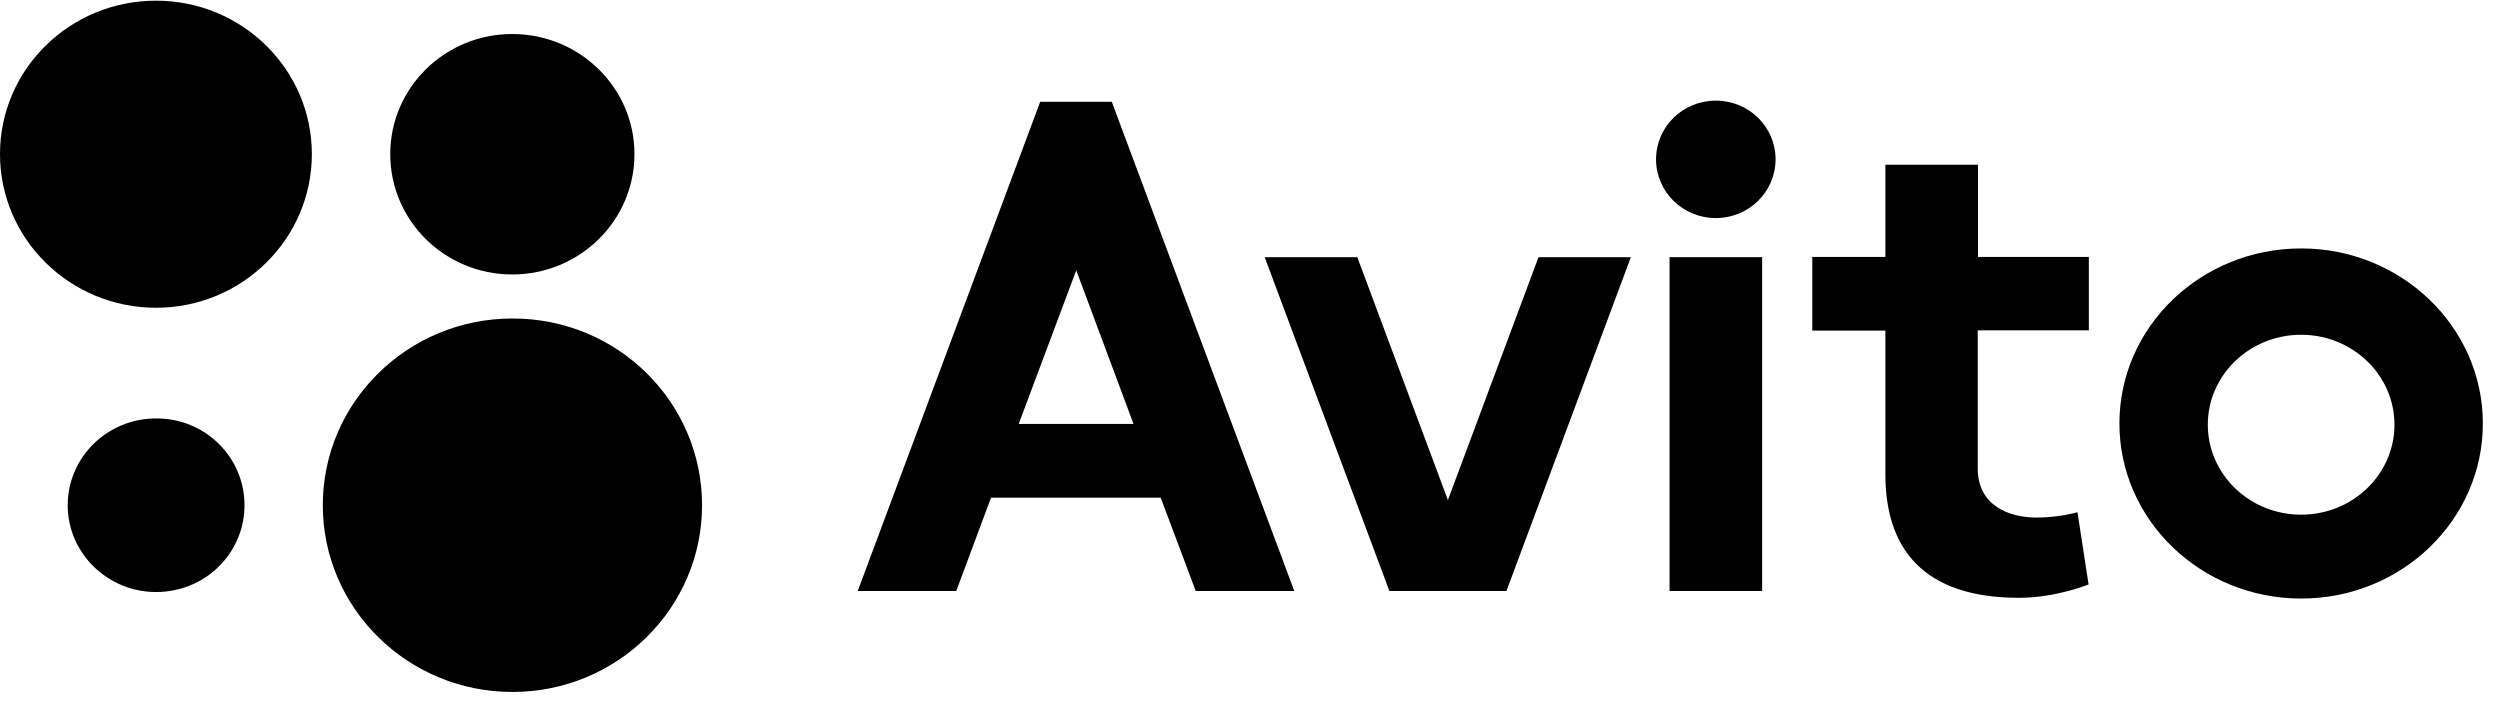
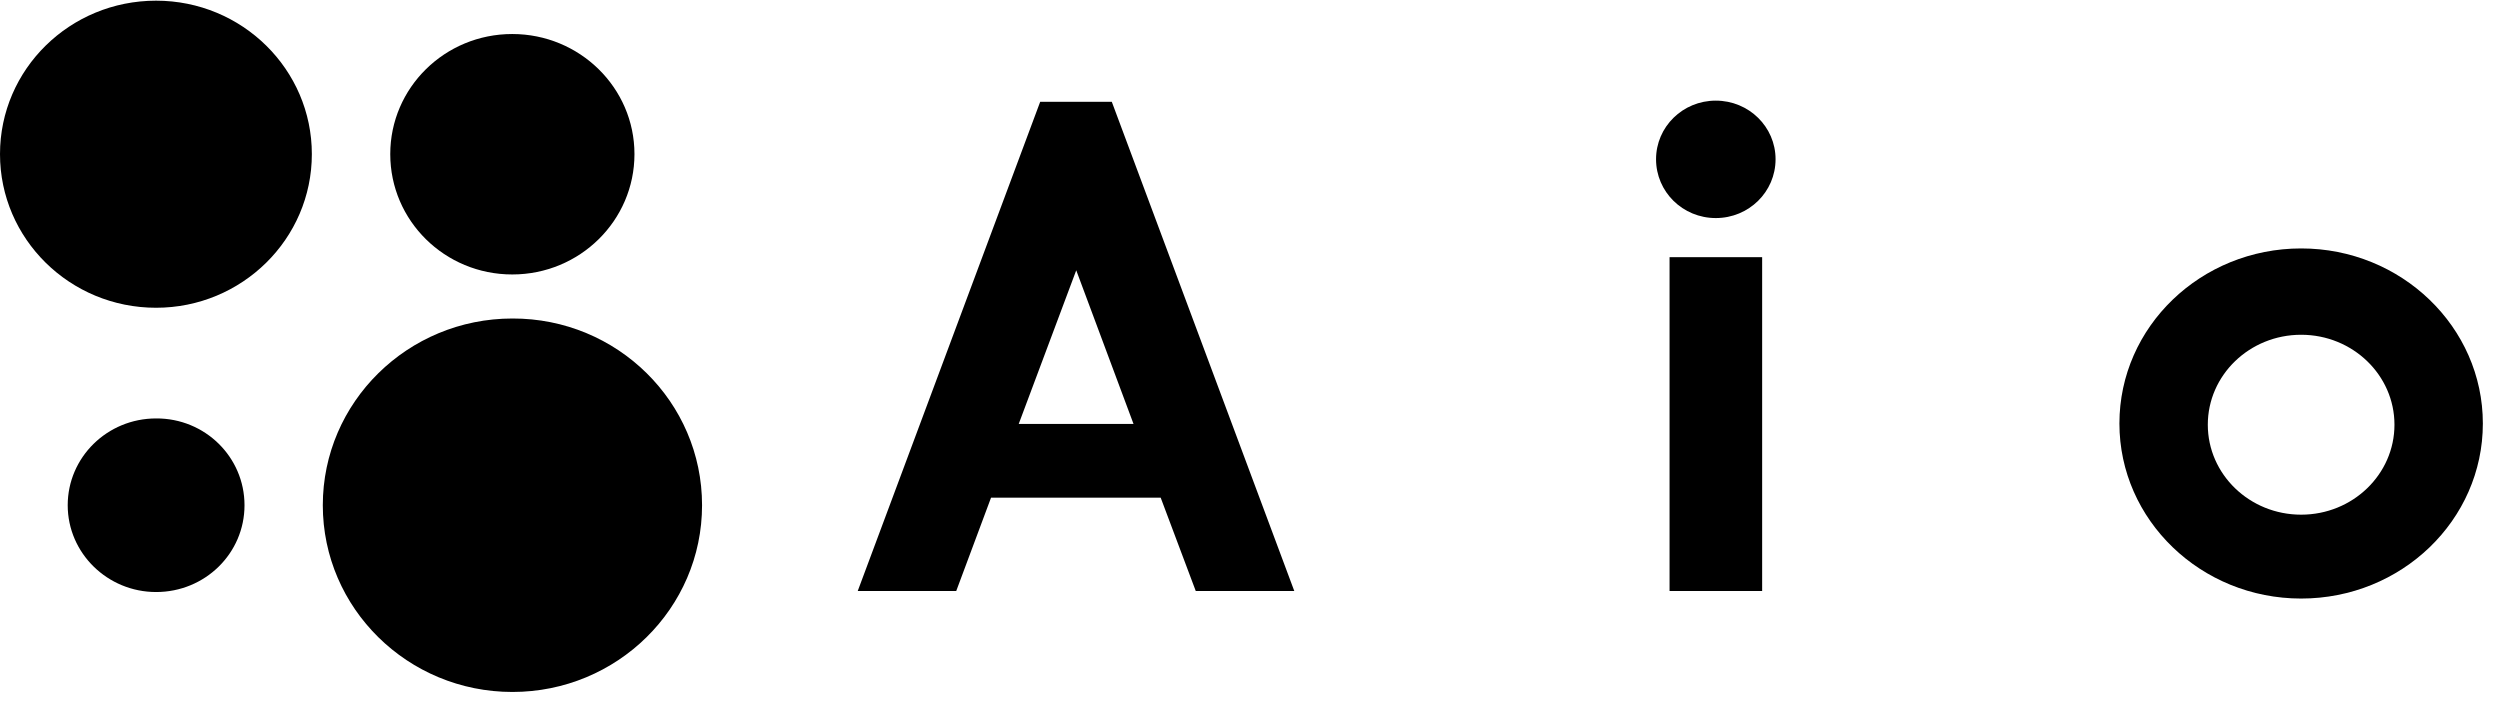
<svg xmlns="http://www.w3.org/2000/svg" width="107" height="30" viewBox="0 0 107 30" fill="none">
  <path d="M75.42 11.007H71.457V25.295H75.42V11.007Z" fill="black" />
-   <path d="M65.848 11.007L61.97 21.403L58.092 11.007H54.129L59.466 25.295H60.512H63.418H64.475L69.801 11.007H65.848Z" fill="black" />
-   <path d="M89.402 14.149V10.996H84.657V7.052H80.694V10.996H77.566V14.149H80.694V20.3C80.694 23.474 82.311 25.586 86.411 25.586C88.007 25.586 89.391 25.014 89.391 25.014L88.916 21.923C88.916 21.923 88.134 22.152 87.172 22.152C85.999 22.152 84.647 21.652 84.647 20.05V14.139H89.402V14.149Z" fill="black" />
  <path d="M43.601 18.145L46.063 11.569L48.515 18.145H43.601ZM51.178 25.294H55.395L47.585 4.357H46.951H45.503H44.52L36.711 25.294H40.927L42.417 21.299H49.677L51.178 25.294Z" fill="black" />
  <path d="M98.489 22.028C96.28 22.028 94.494 20.301 94.494 18.178C94.494 16.055 96.28 14.328 98.489 14.328C100.697 14.328 102.483 16.055 102.483 18.178C102.483 20.301 100.697 22.028 98.489 22.028ZM98.489 10.633C94.198 10.633 90.711 13.984 90.711 18.126C90.711 22.257 94.198 25.618 98.489 25.618C102.779 25.618 106.266 22.267 106.266 18.126C106.266 13.995 102.779 10.633 98.489 10.633Z" fill="black" />
  <path d="M75.994 6.815C75.994 8.209 74.852 9.333 73.436 9.333C72.02 9.333 70.879 8.209 70.879 6.815C70.879 5.431 72.02 4.307 73.436 4.307C74.852 4.307 75.994 5.431 75.994 6.815Z" fill="black" />
  <path d="M13.347 6.596C13.347 10.227 10.356 13.172 6.679 13.172C2.991 13.172 0 10.227 0 6.596C0 2.964 2.991 0.029 6.679 0.029C10.367 0.029 13.347 2.974 13.347 6.596Z" fill="black" />
  <path d="M30.048 21.624C30.048 26.036 26.413 29.616 21.932 29.616C17.452 29.616 13.816 26.036 13.816 21.624C13.816 17.212 17.452 13.632 21.932 13.632C26.413 13.621 30.048 17.201 30.048 21.624Z" fill="black" />
  <path d="M27.155 6.596C27.155 9.437 24.819 11.747 21.924 11.747C19.039 11.747 16.703 9.448 16.703 6.596C16.703 3.755 19.039 1.456 21.924 1.456C24.808 1.456 27.155 3.755 27.155 6.596Z" fill="black" />
  <path d="M10.465 21.624C10.465 23.684 8.774 25.339 6.682 25.339C4.6 25.339 2.898 23.674 2.898 21.624C2.898 19.574 4.589 17.909 6.682 17.909C8.774 17.898 10.465 19.563 10.465 21.624Z" fill="black" />
</svg>